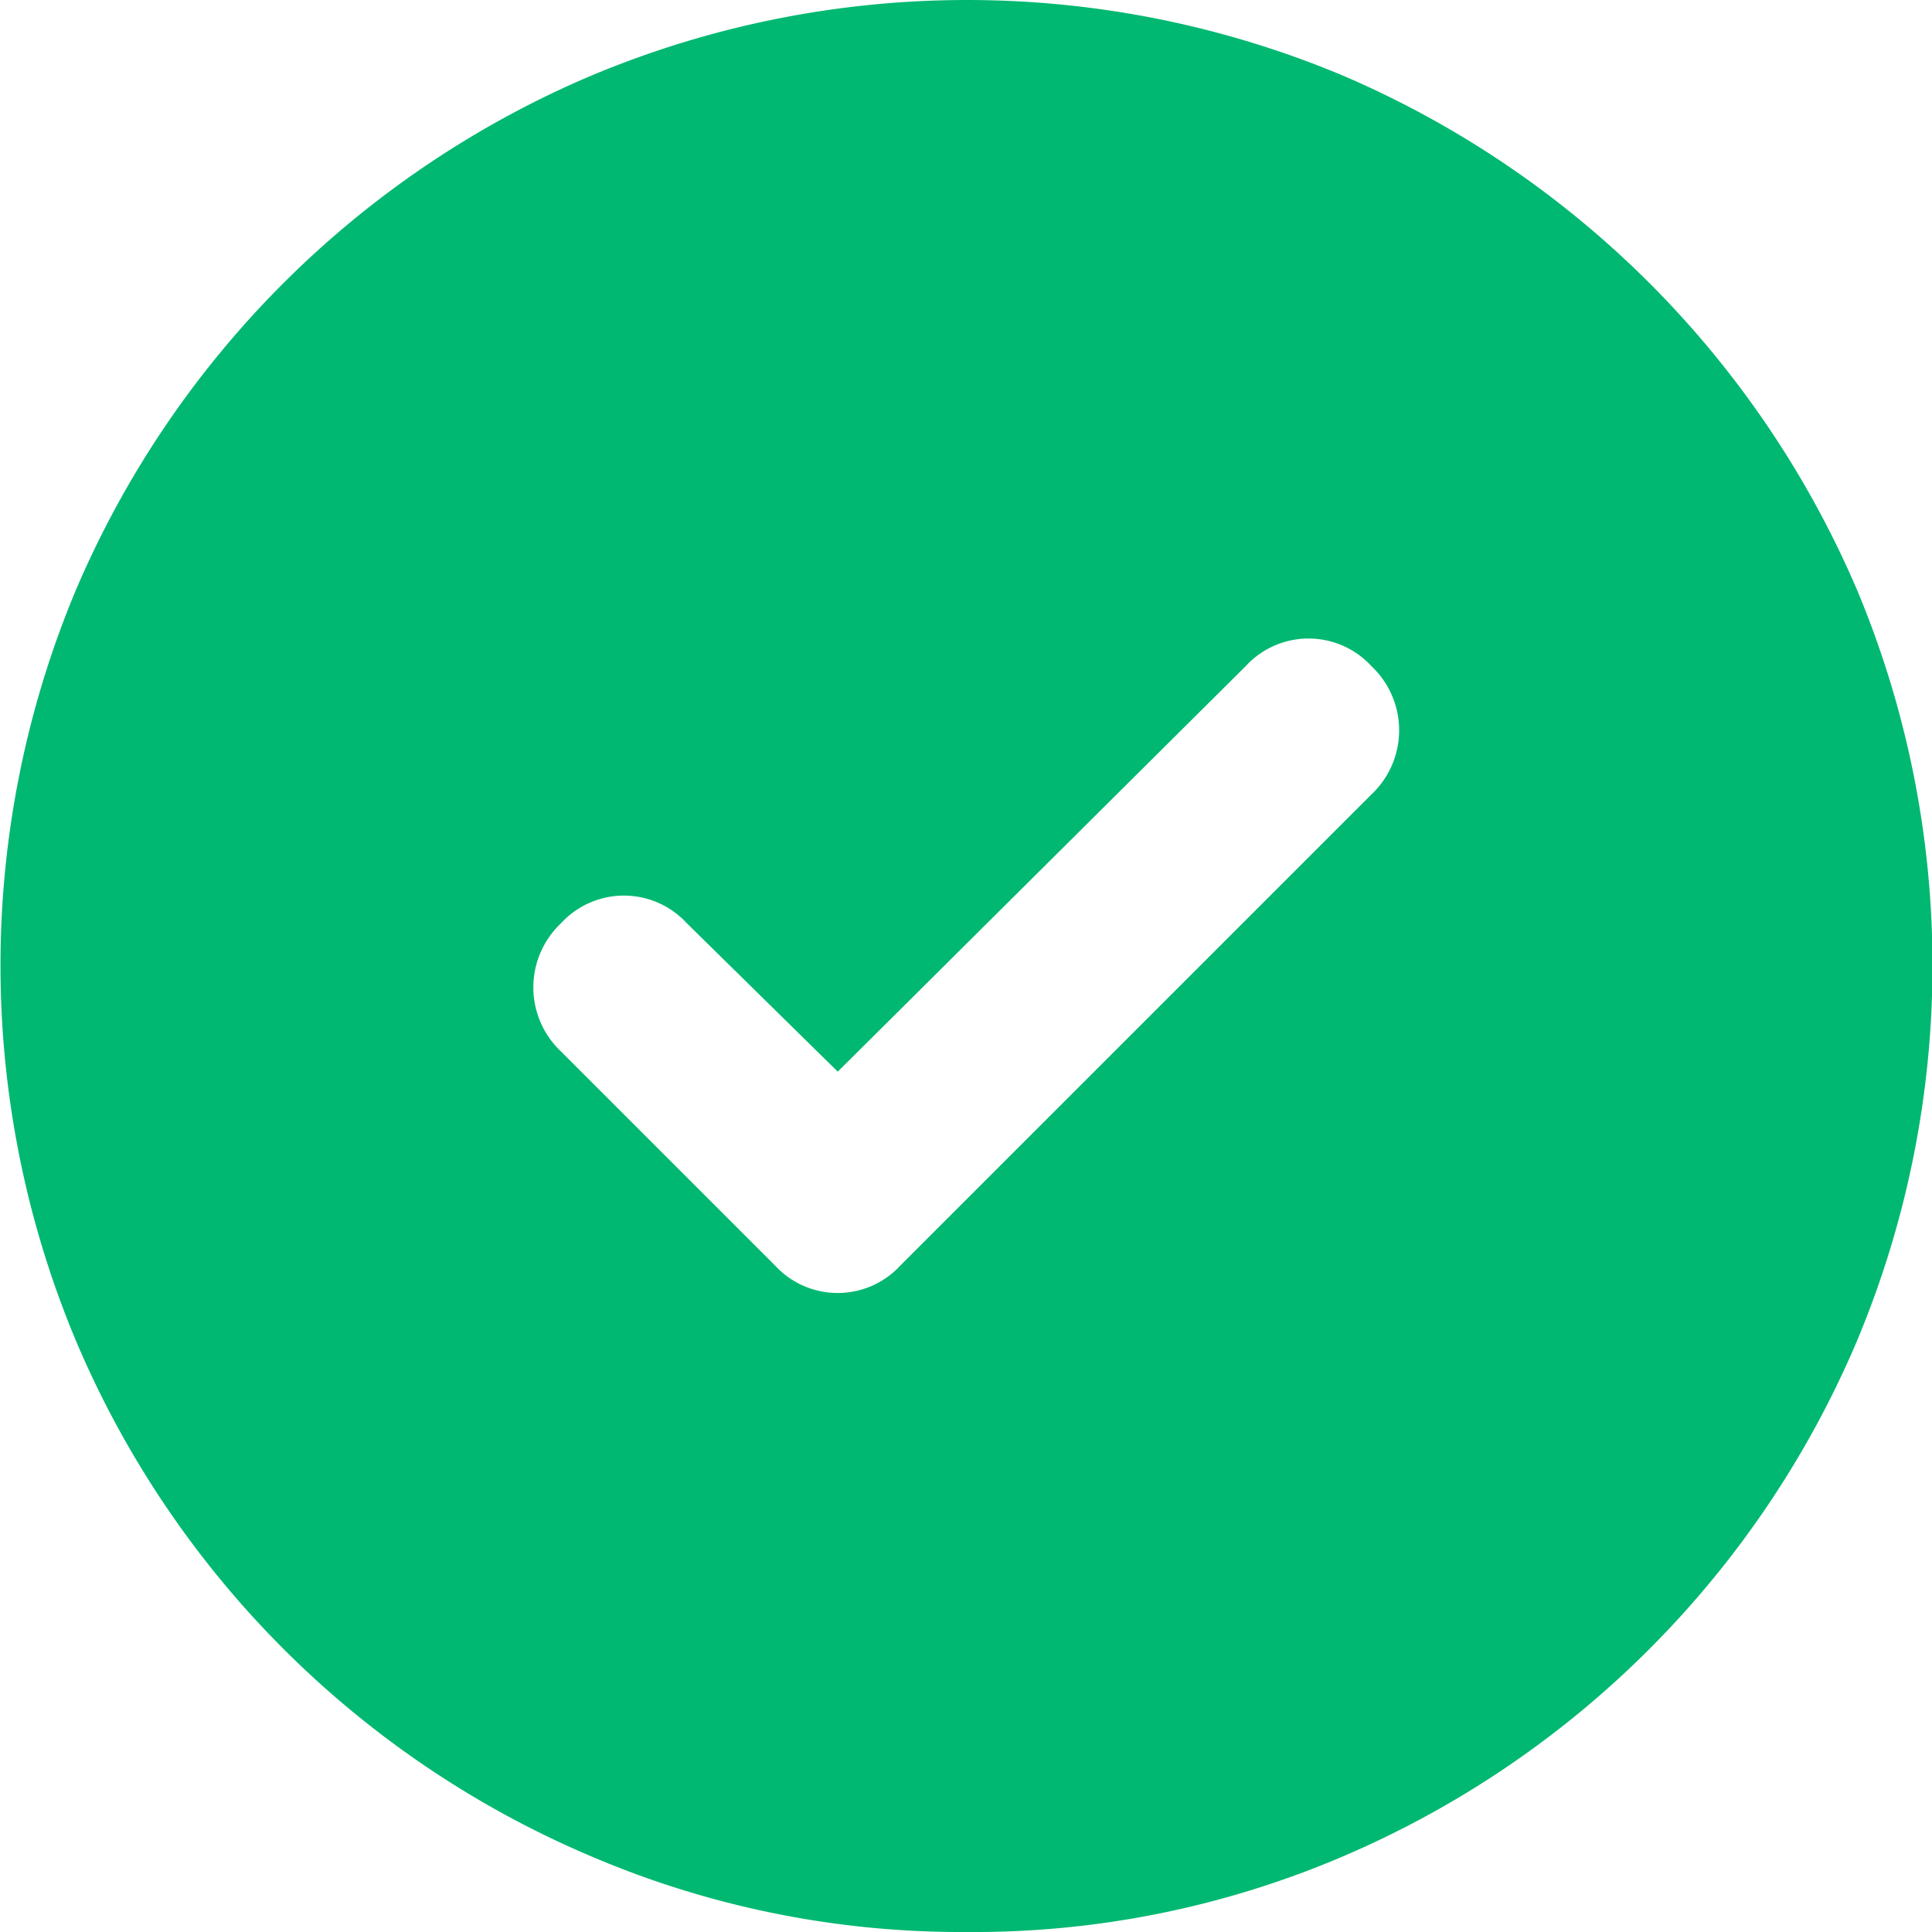
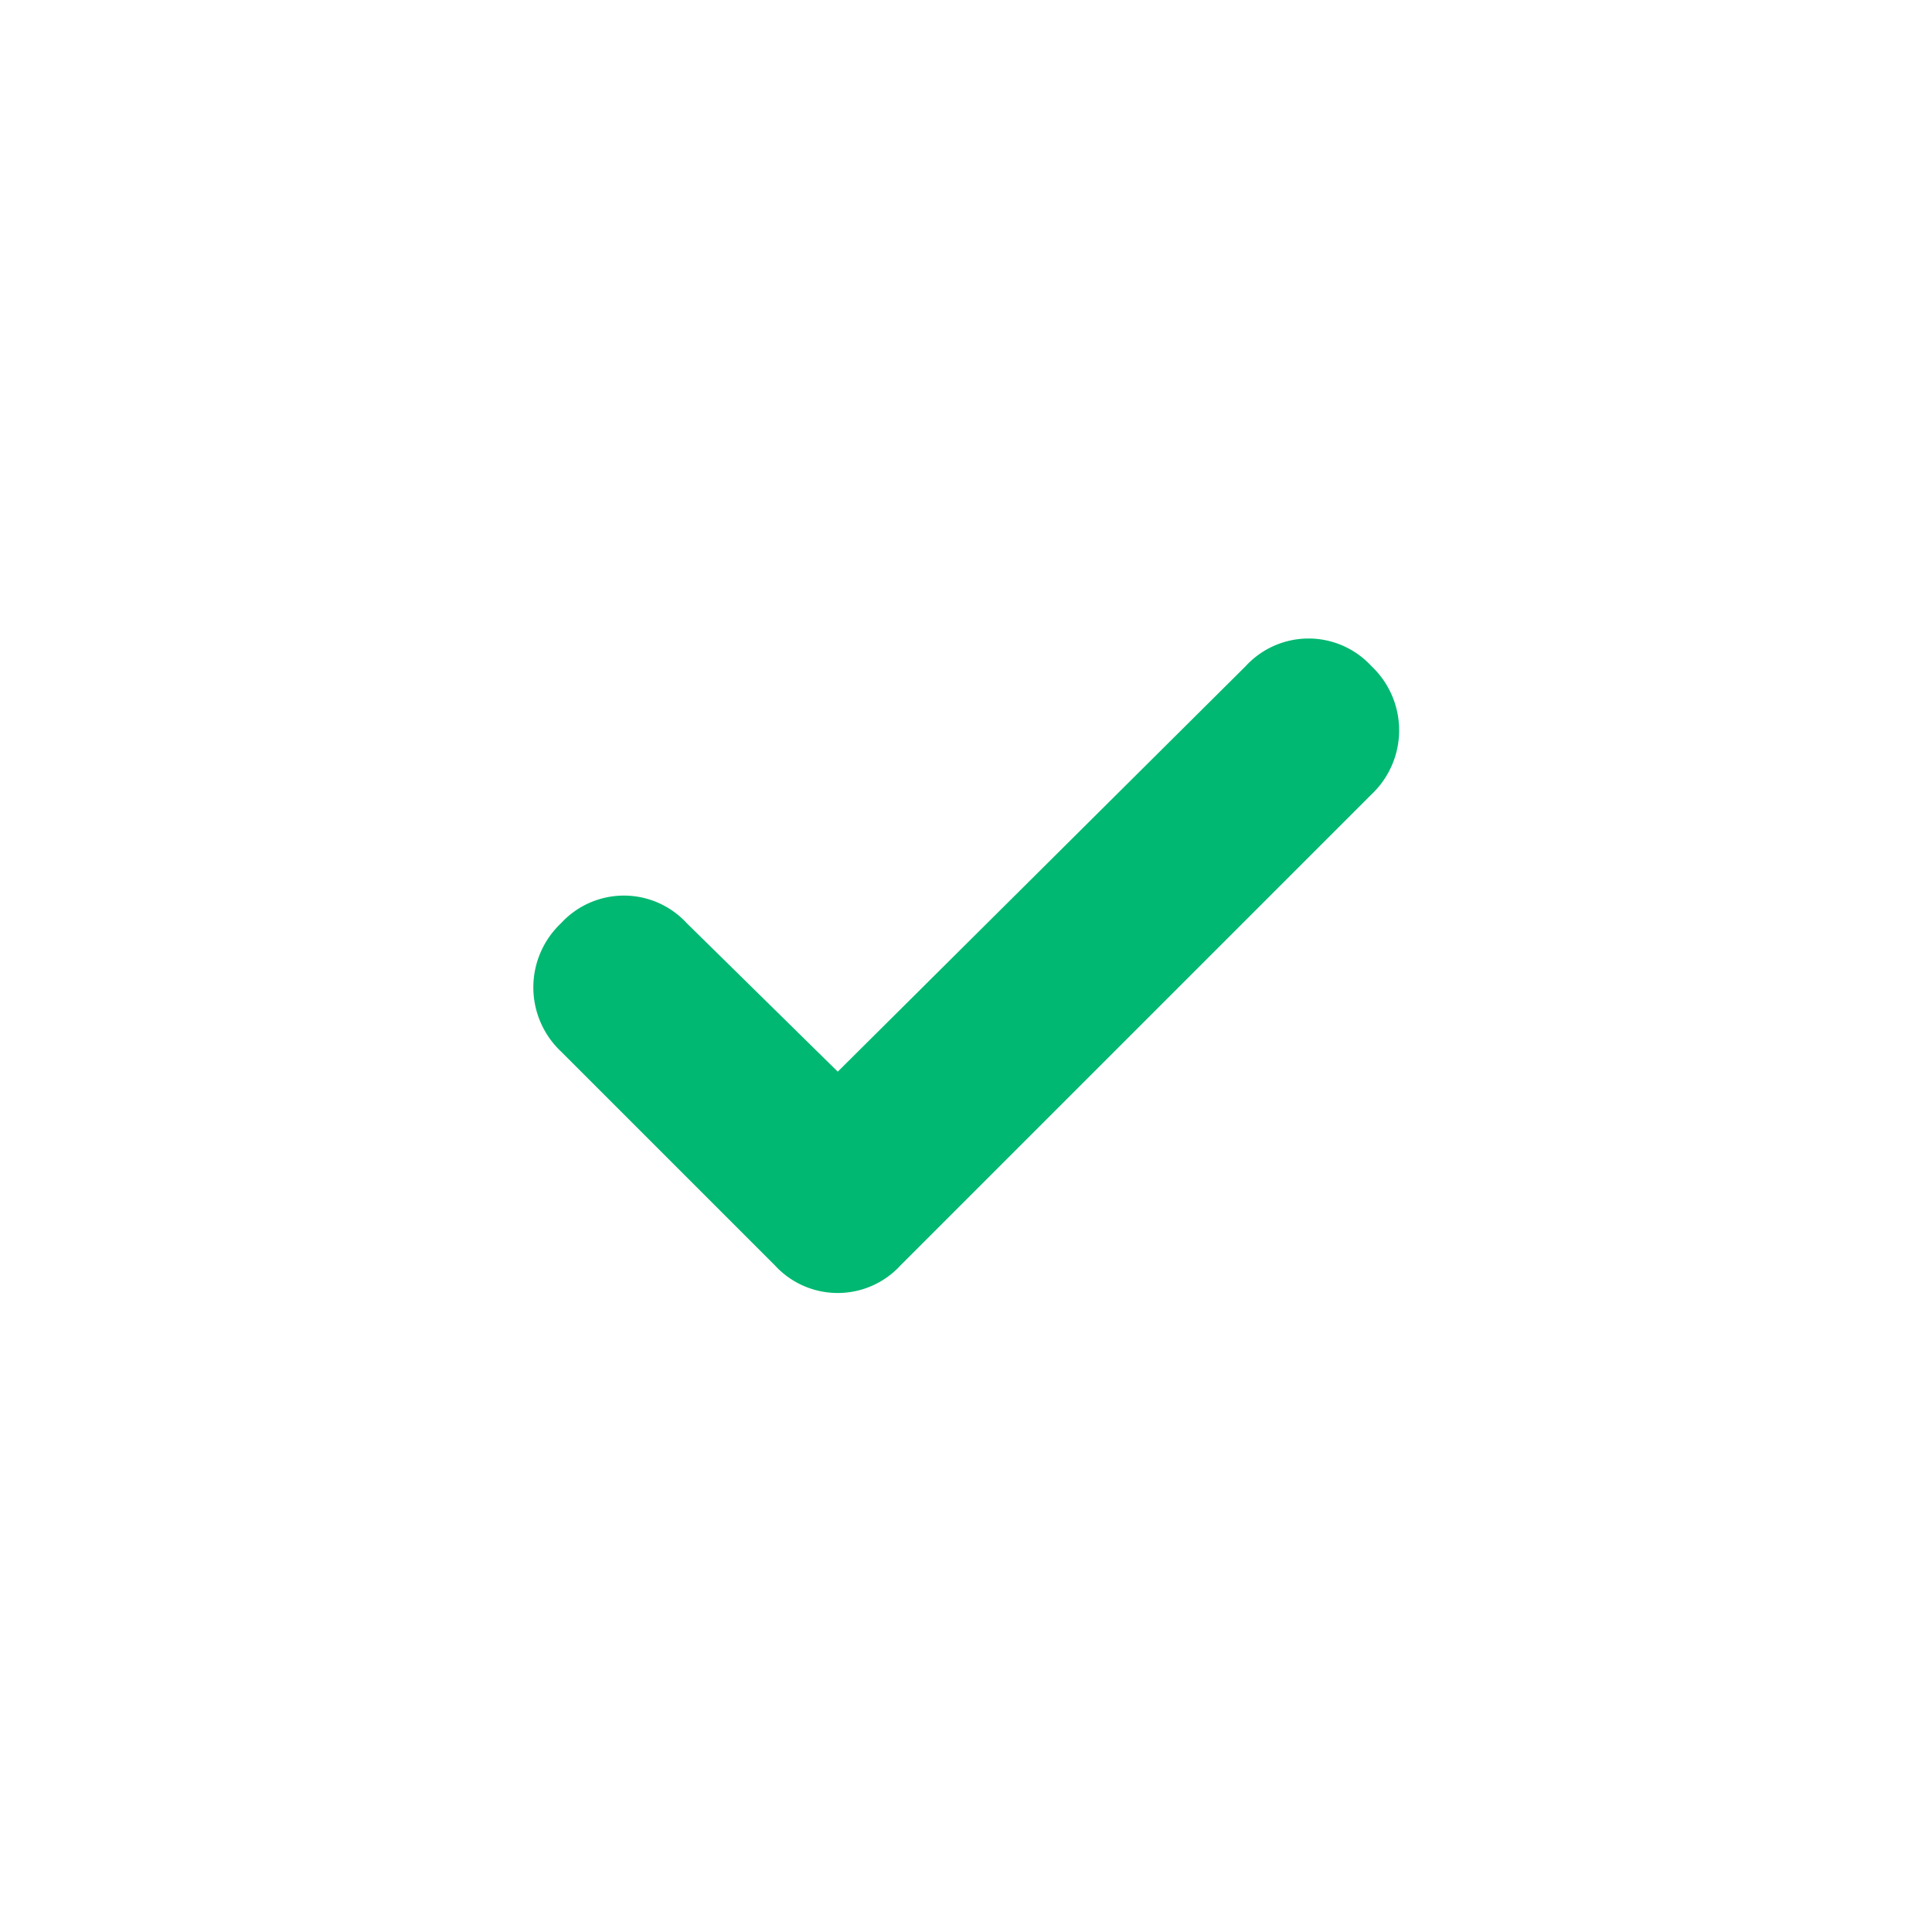
<svg xmlns="http://www.w3.org/2000/svg" width="16" height="16" viewBox="0 0 16 16">
  <g id="Group_306656" data-name="Group 306656" transform="translate(-842 -326)">
-     <path id="Path_306226" data-name="Path 306226" d="M848.938,334.875l-1.25-1.229a.707.707,0,0,0-1.042,0,.73.73,0,0,0,0,1.062l1.771,1.771a.706.706,0,0,0,1.041,0l3.9-3.9a.73.73,0,0,0,0-1.062.707.707,0,0,0-1.042,0ZM850,342a7.79,7.79,0,0,1-3.1-.625,8.037,8.037,0,0,1-4.271-4.271,8.048,8.048,0,0,1,0-6.219,8.066,8.066,0,0,1,4.271-4.26,8.048,8.048,0,0,1,6.219,0,8.1,8.1,0,0,1,4.26,4.26,8.048,8.048,0,0,1,0,6.219,8.066,8.066,0,0,1-4.26,4.271A7.773,7.773,0,0,1,850,342Z" fill="#00b871" />
+     <path id="Path_306226" data-name="Path 306226" d="M848.938,334.875l-1.25-1.229a.707.707,0,0,0-1.042,0,.73.73,0,0,0,0,1.062l1.771,1.771a.706.706,0,0,0,1.041,0l3.9-3.9a.73.73,0,0,0,0-1.062.707.707,0,0,0-1.042,0ZM850,342A7.773,7.773,0,0,1,850,342Z" fill="#00b871" />
  </g>
</svg>